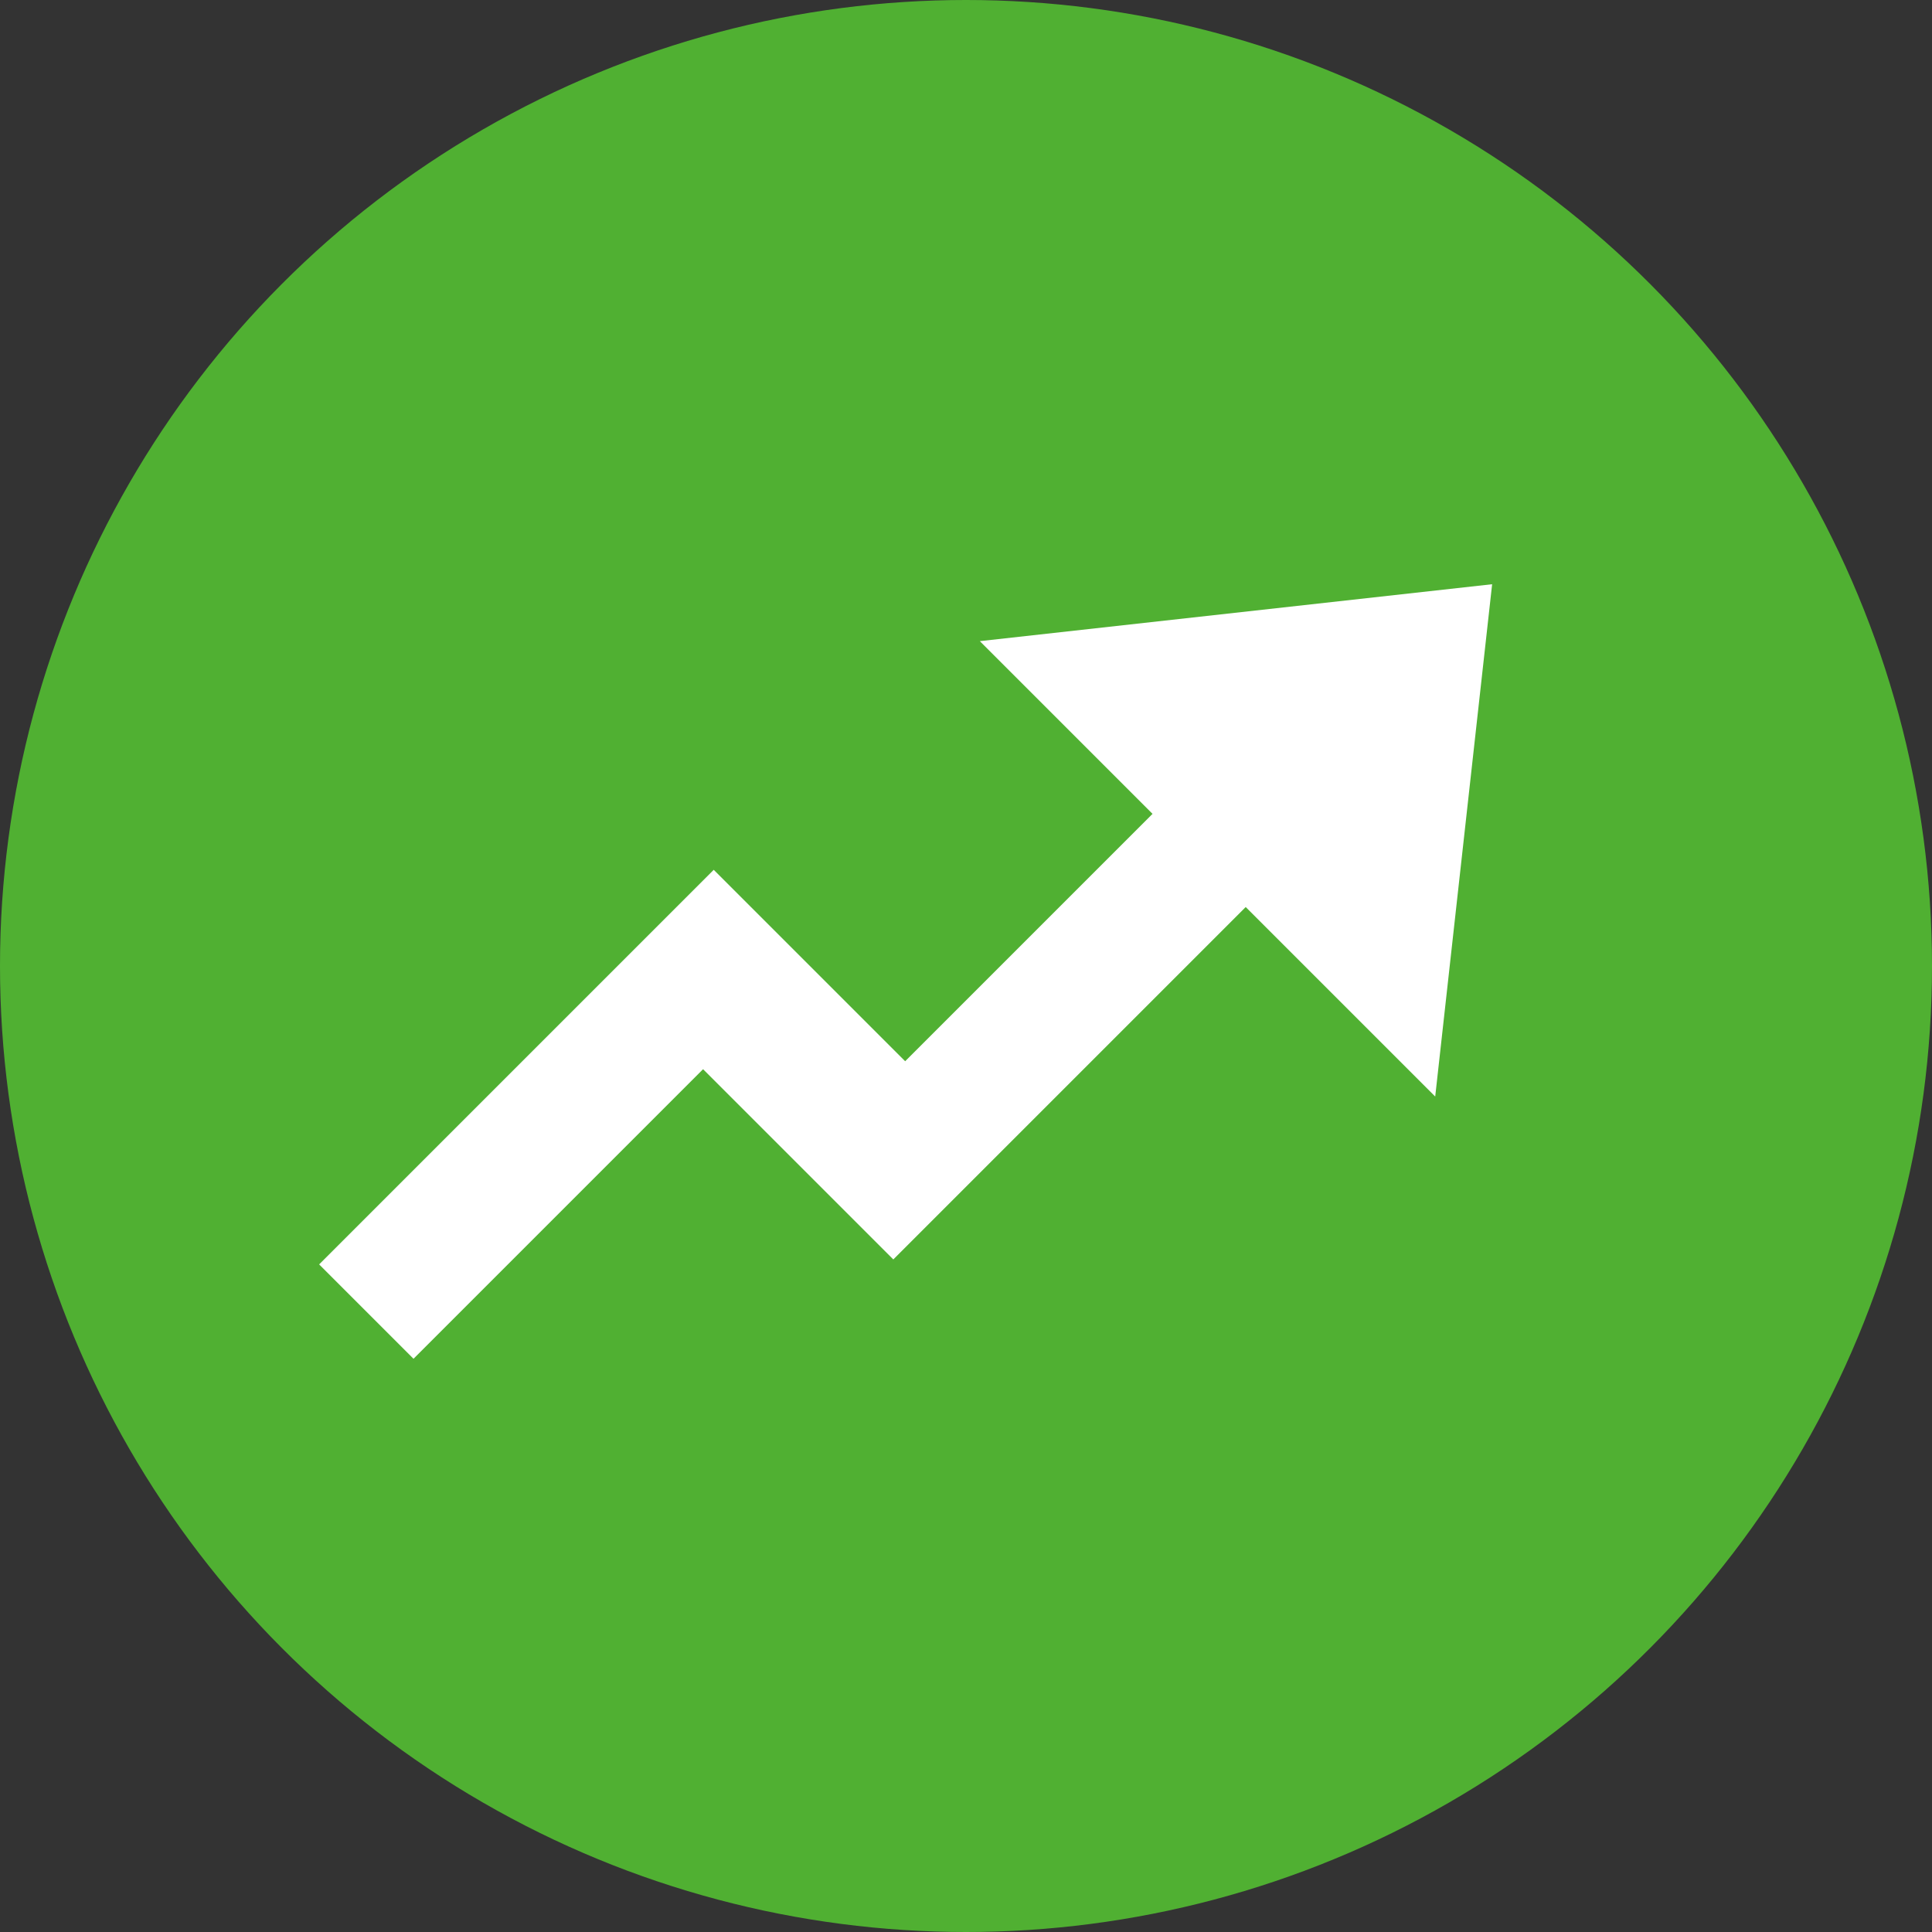
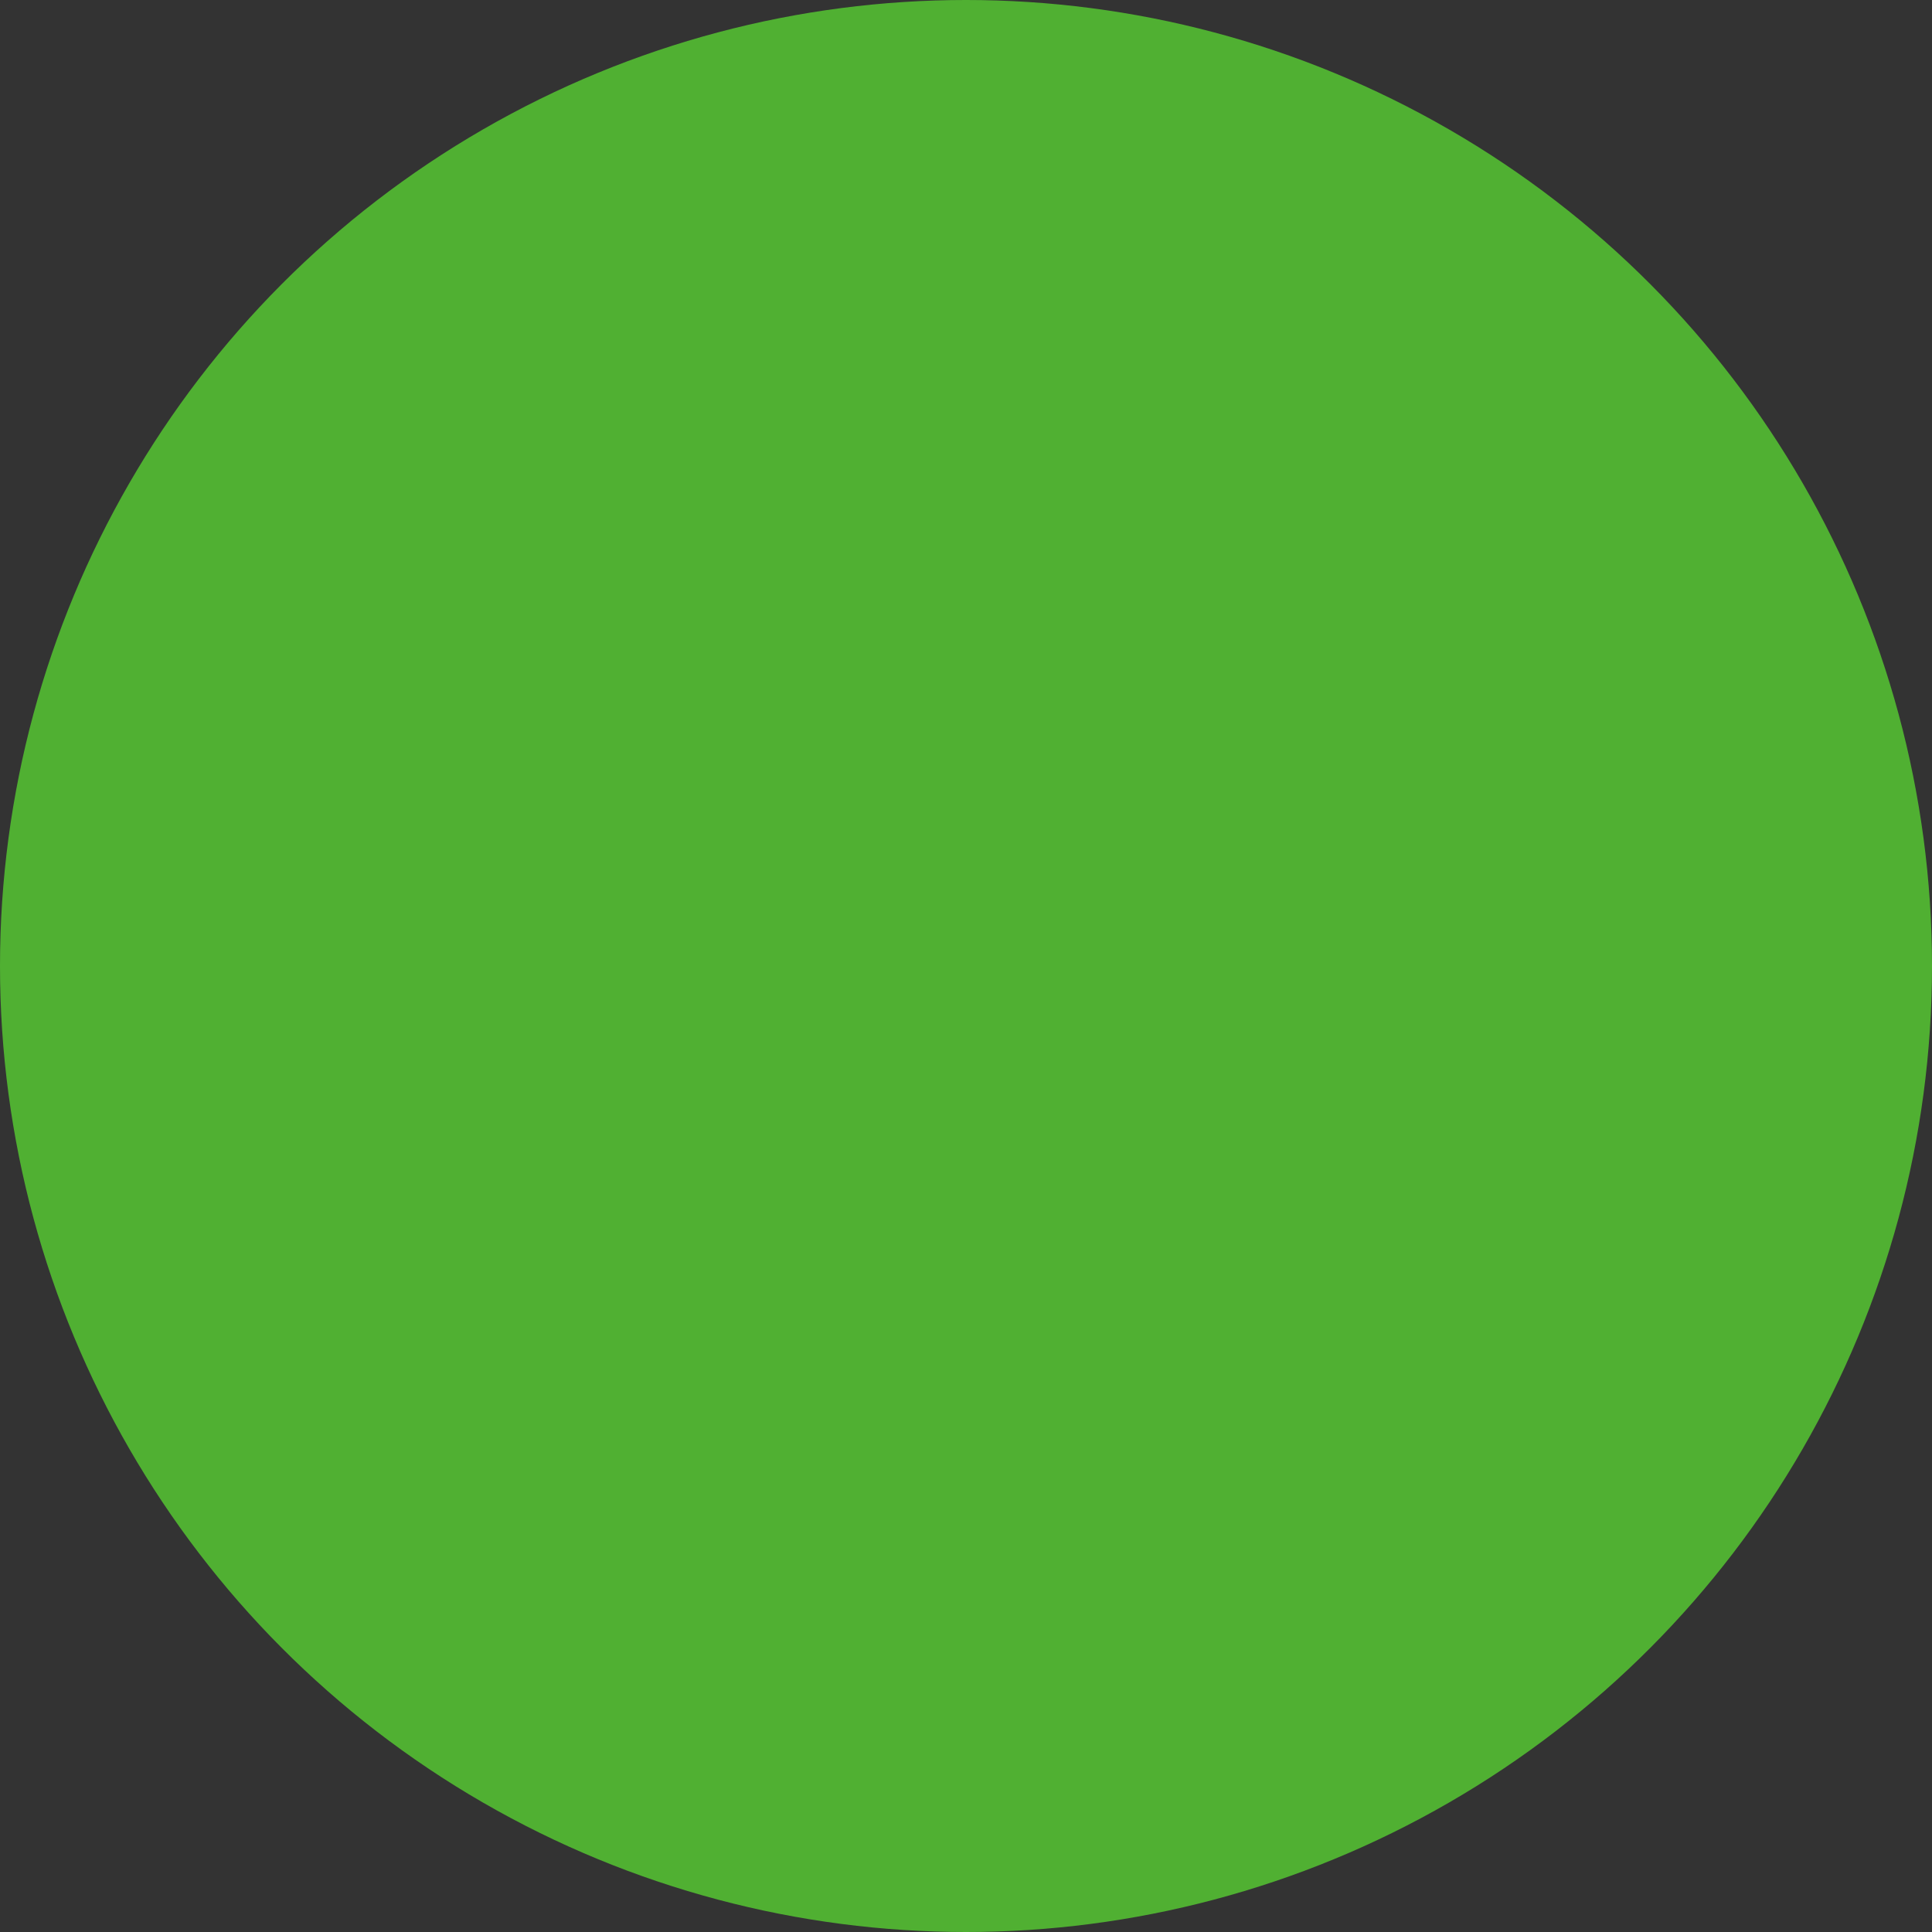
<svg xmlns="http://www.w3.org/2000/svg" width="24px" height="24px" viewBox="0 0 24 24" version="1.1">
  <rect x="0" y="0" width="24" height="24" fill="#333333" stroke="none" />
  <title>Icon/Trending</title>
  <desc>Created with Sketch.</desc>
  <g id="Icon/Trending" stroke="none" stroke-width="1" fill="none" fill-rule="evenodd">
    <circle id="bg" fill="#50B032" cx="12" cy="12" r="12" />
-     <path d="M11.457,8.732 L11.457,12.095 L15.803,12.095 L15.803,9.061 L20.803,13.061 L15.803,17.061 L15.803,13.732 L9.612,13.732 L9.612,10.39 L4.525,10.39 L4.525,8.732 L11.457,8.732 Z" id="Arrow" fill="#FFFFFF" fill-rule="nonzero" transform="translate(12.664, 12.896) rotate(-45) translate(-12.664, -12.896) " />
  </g>
</svg>